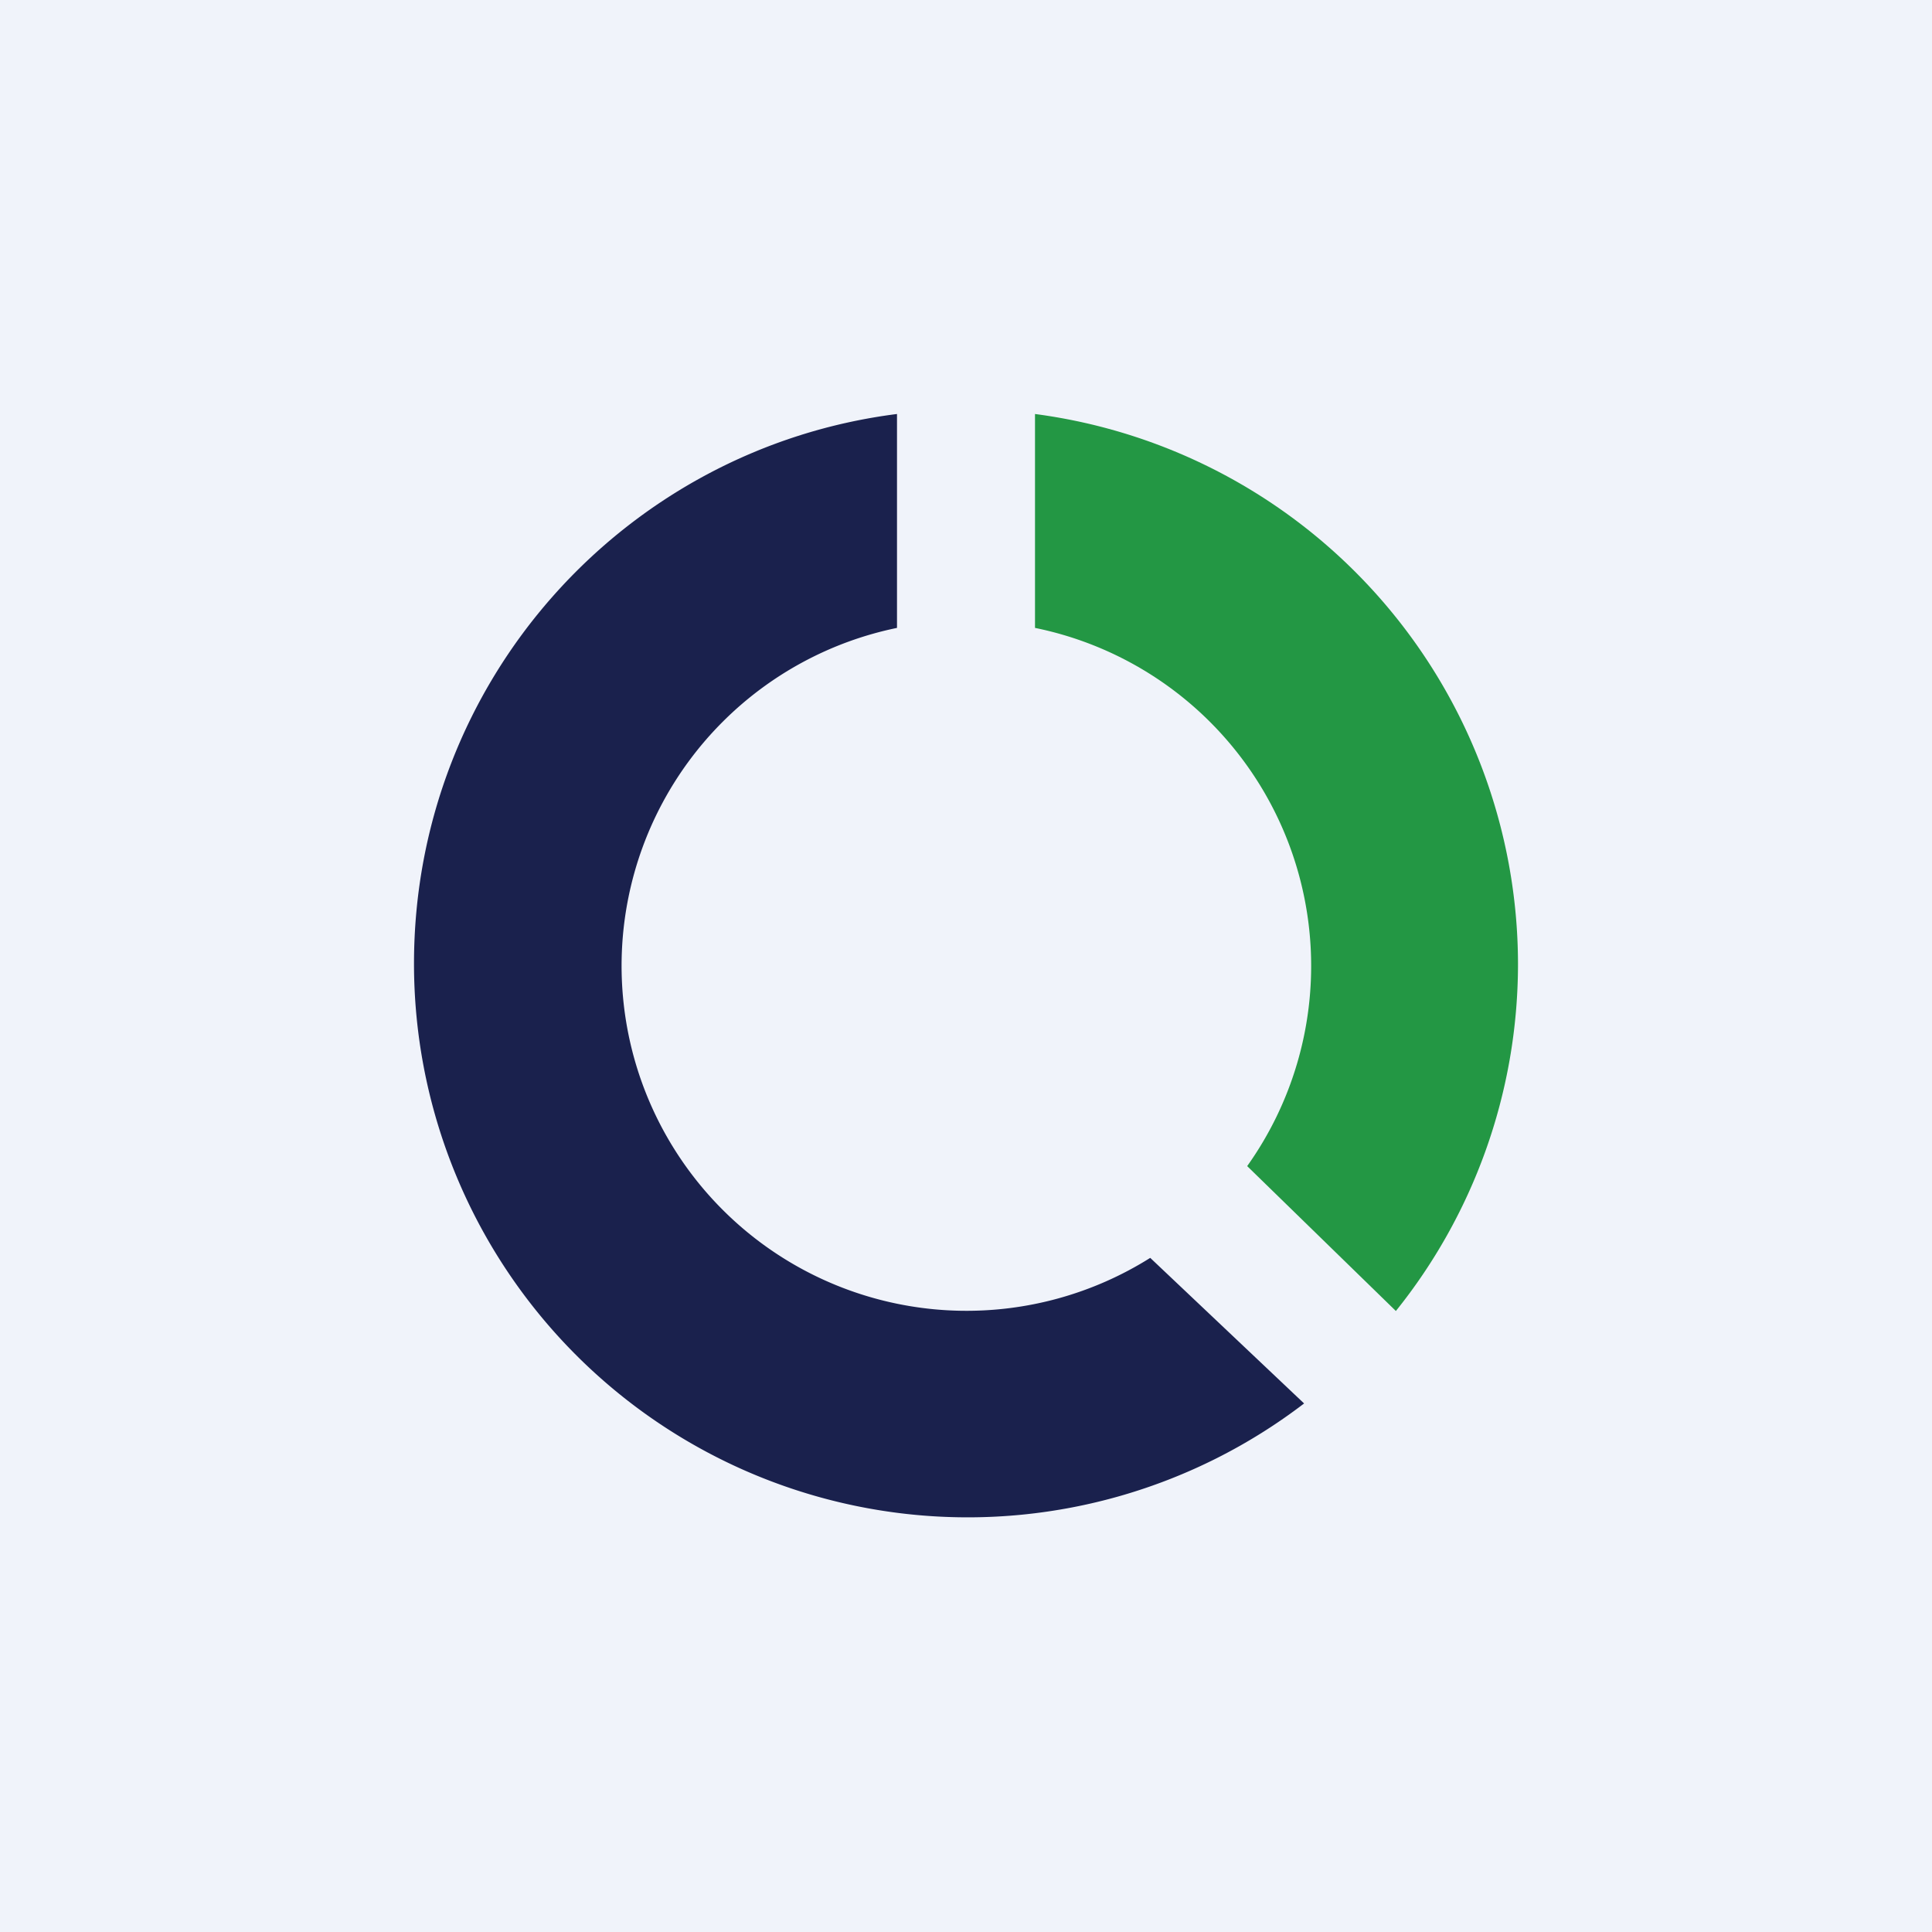
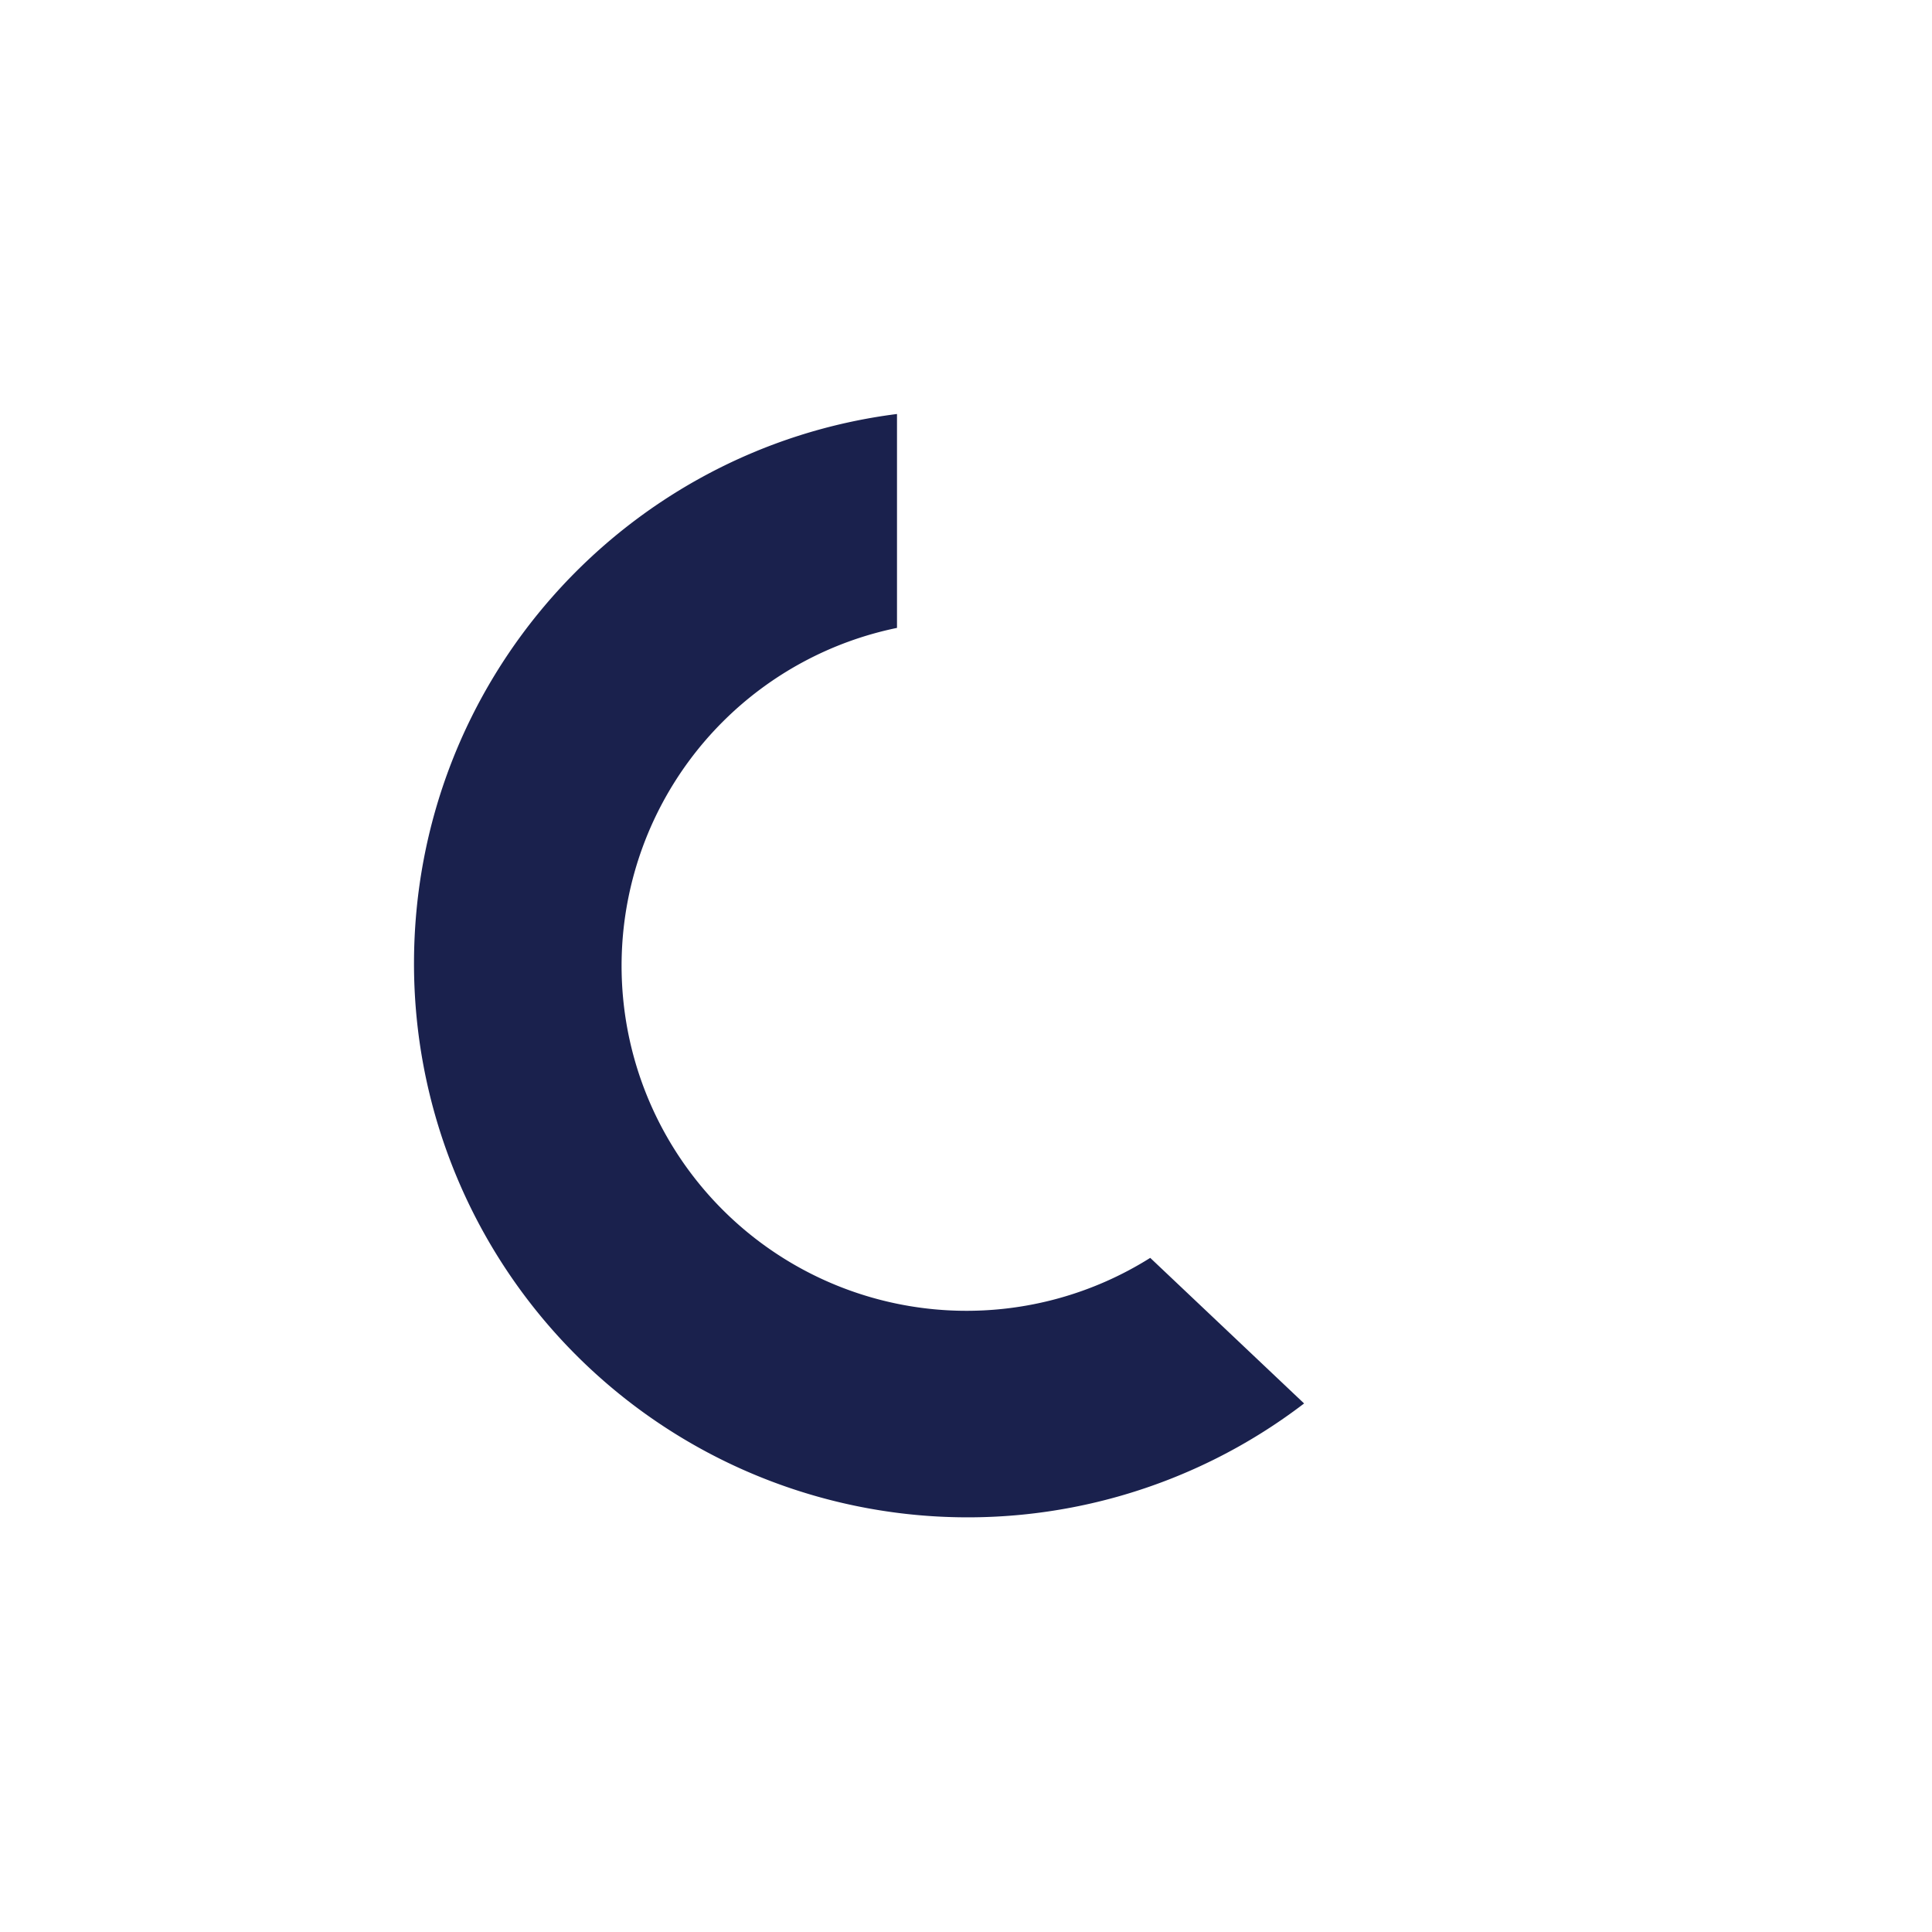
<svg xmlns="http://www.w3.org/2000/svg" width="56" height="56" viewBox="0 0 56 56">
-   <path fill="#F0F3FA" d="M0 0h56v56H0z" />
  <path d="M33.34 36.46A10 10 0 1 1 26 18.2V12c-7.9 1-14 7.74-14 15.93a16.05 16.05 0 0 0 25.8 12.75l-4.46-4.22Z" fill="#1A214D" />
-   <path d="M36.15 33.8A10 10 0 0 0 30 18.2V12a16.1 16.1 0 0 1 14 15.93c0 3.8-1.33 7.32-3.54 10.07l-4.31-4.2Z" fill="#239744" />
</svg>